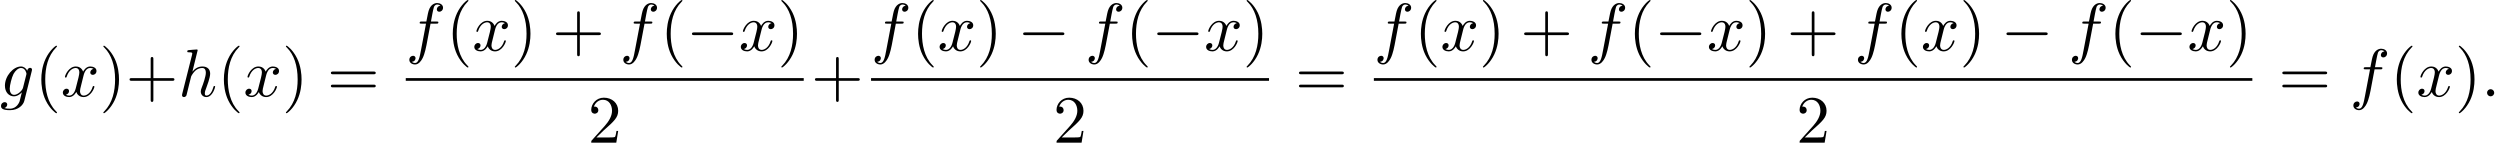
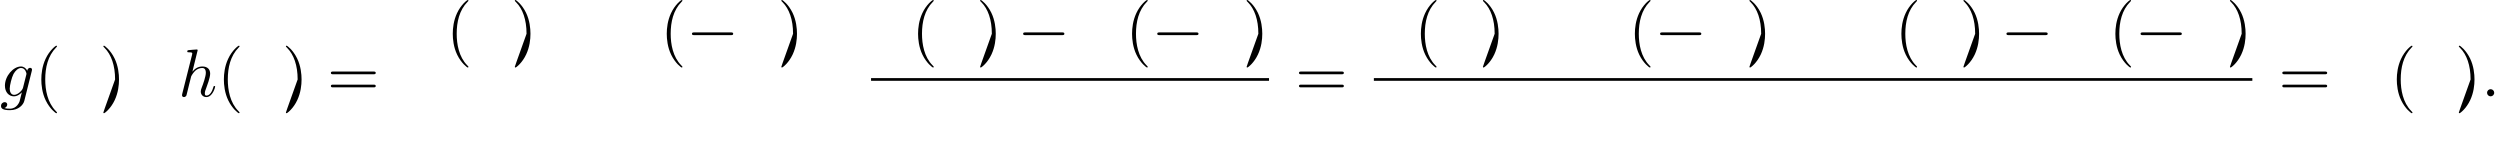
<svg xmlns="http://www.w3.org/2000/svg" xmlns:xlink="http://www.w3.org/1999/xlink" version="1.1" width="403.849pt" height="23.045pt" viewBox="53.798 80.697 403.849 23.045">
  <defs>
    <path id="g0-0" d="M7.189-2.509C7.375-2.509 7.571-2.509 7.571-2.727S7.375-2.945 7.189-2.945H1.287C1.102-2.945 .905-2.945 .905-2.727S1.102-2.509 1.287-2.509H7.189Z" />
    <path id="g1-58" d="M2.095-.578C2.095-.895 1.833-1.156 1.516-1.156S.938-.895 .938-.578S1.2 0 1.516 0S2.095-.262 2.095-.578Z" />
-     <path id="g1-102" d="M4.004-4.364H4.942C5.16-4.364 5.269-4.364 5.269-4.582C5.269-4.702 5.16-4.702 4.975-4.702H4.069L4.298-5.945C4.342-6.175 4.495-6.949 4.56-7.08C4.658-7.287 4.844-7.451 5.073-7.451C5.116-7.451 5.4-7.451 5.607-7.255C5.127-7.211 5.018-6.829 5.018-6.665C5.018-6.415 5.215-6.284 5.422-6.284C5.705-6.284 6.022-6.524 6.022-6.938C6.022-7.44 5.52-7.691 5.073-7.691C4.702-7.691 4.015-7.495 3.687-6.415C3.622-6.185 3.589-6.076 3.327-4.702H2.575C2.367-4.702 2.247-4.702 2.247-4.495C2.247-4.364 2.345-4.364 2.553-4.364H3.273L2.455-.055C2.258 1.004 2.073 1.996 1.505 1.996C1.462 1.996 1.189 1.996 .982 1.8C1.484 1.767 1.582 1.375 1.582 1.211C1.582 .96 1.385 .829 1.178 .829C.895 .829 .578 1.069 .578 1.484C.578 1.975 1.058 2.236 1.505 2.236C2.105 2.236 2.542 1.593 2.738 1.178C3.087 .491 3.338-.829 3.349-.905L4.004-4.364Z" />
    <path id="g1-103" d="M5.138-4.113C5.149-4.178 5.171-4.233 5.171-4.309C5.171-4.495 5.04-4.604 4.855-4.604C4.745-4.604 4.451-4.527 4.407-4.135C4.211-4.538 3.829-4.822 3.393-4.822C2.149-4.822 .796-3.295 .796-1.724C.796-.644 1.462 0 2.247 0C2.891 0 3.404-.513 3.513-.633L3.524-.622C3.295 .349 3.164 .796 3.164 .818C3.12 .916 2.749 1.996 1.593 1.996C1.385 1.996 1.025 1.985 .72 1.887C1.047 1.789 1.167 1.505 1.167 1.32C1.167 1.145 1.047 .938 .753 .938C.513 .938 .164 1.135 .164 1.571C.164 2.018 .567 2.236 1.615 2.236C2.978 2.236 3.764 1.385 3.927 .731L5.138-4.113ZM3.72-1.396C3.655-1.113 3.404-.84 3.164-.633C2.935-.436 2.596-.24 2.28-.24C1.735-.24 1.571-.807 1.571-1.244C1.571-1.767 1.887-3.055 2.182-3.611C2.476-4.145 2.945-4.582 3.404-4.582C4.124-4.582 4.276-3.698 4.276-3.644S4.255-3.524 4.244-3.48L3.72-1.396Z" />
    <path id="g1-104" d="M3.131-7.451C3.131-7.462 3.131-7.571 2.989-7.571C2.738-7.571 1.942-7.484 1.658-7.462C1.571-7.451 1.451-7.44 1.451-7.244C1.451-7.113 1.549-7.113 1.713-7.113C2.236-7.113 2.258-7.036 2.258-6.927L2.225-6.709L.644-.425C.6-.273 .6-.251 .6-.185C.6 .065 .818 .12 .916 .12C1.091 .12 1.265-.011 1.32-.164L1.527-.993L1.767-1.975C1.833-2.215 1.898-2.455 1.953-2.705C1.975-2.771 2.062-3.131 2.073-3.196C2.105-3.295 2.444-3.905 2.815-4.2C3.055-4.375 3.393-4.582 3.862-4.582S4.451-4.211 4.451-3.818C4.451-3.229 4.036-2.04 3.775-1.375C3.687-1.124 3.633-.993 3.633-.775C3.633-.262 4.015 .12 4.527 .12C5.553 .12 5.956-1.473 5.956-1.56C5.956-1.669 5.858-1.669 5.825-1.669C5.716-1.669 5.716-1.636 5.662-1.473C5.498-.895 5.149-.12 4.549-.12C4.364-.12 4.287-.229 4.287-.48C4.287-.753 4.385-1.015 4.484-1.255C4.658-1.724 5.149-3.022 5.149-3.655C5.149-4.364 4.713-4.822 3.895-4.822C3.207-4.822 2.684-4.484 2.28-3.982L3.131-7.451Z" />
-     <path id="g1-120" d="M3.644-3.295C3.709-3.578 3.96-4.582 4.724-4.582C4.778-4.582 5.04-4.582 5.269-4.44C4.964-4.385 4.745-4.113 4.745-3.851C4.745-3.676 4.865-3.469 5.16-3.469C5.4-3.469 5.749-3.665 5.749-4.102C5.749-4.669 5.105-4.822 4.735-4.822C4.102-4.822 3.72-4.244 3.589-3.993C3.316-4.713 2.727-4.822 2.411-4.822C1.276-4.822 .655-3.415 .655-3.142C.655-3.033 .764-3.033 .785-3.033C.873-3.033 .905-3.055 .927-3.153C1.298-4.309 2.018-4.582 2.389-4.582C2.596-4.582 2.978-4.484 2.978-3.851C2.978-3.513 2.793-2.782 2.389-1.255C2.215-.578 1.833-.12 1.353-.12C1.287-.12 1.036-.12 .807-.262C1.08-.316 1.32-.545 1.32-.851C1.32-1.145 1.08-1.233 .916-1.233C.589-1.233 .316-.949 .316-.6C.316-.098 .862 .12 1.342 .12C2.062 .12 2.455-.644 2.487-.709C2.618-.305 3.011 .12 3.665 .12C4.789 .12 5.411-1.287 5.411-1.56C5.411-1.669 5.313-1.669 5.28-1.669C5.182-1.669 5.16-1.625 5.138-1.549C4.778-.382 4.036-.12 3.687-.12C3.262-.12 3.087-.469 3.087-.84C3.087-1.08 3.153-1.32 3.273-1.8L3.644-3.295Z" />
    <path id="g2-40" d="M3.611 2.618C3.611 2.585 3.611 2.564 3.425 2.378C2.062 1.004 1.713-1.058 1.713-2.727C1.713-4.625 2.127-6.524 3.469-7.887C3.611-8.018 3.611-8.04 3.611-8.073C3.611-8.149 3.567-8.182 3.502-8.182C3.393-8.182 2.411-7.44 1.767-6.055C1.211-4.855 1.08-3.644 1.08-2.727C1.08-1.876 1.2-.556 1.8 .676C2.455 2.018 3.393 2.727 3.502 2.727C3.567 2.727 3.611 2.695 3.611 2.618Z" />
-     <path id="g2-41" d="M3.153-2.727C3.153-3.578 3.033-4.898 2.433-6.131C1.778-7.473 .84-8.182 .731-8.182C.665-8.182 .622-8.138 .622-8.073C.622-8.04 .622-8.018 .829-7.822C1.898-6.742 2.52-5.007 2.52-2.727C2.52-.862 2.116 1.058 .764 2.433C.622 2.564 .622 2.585 .622 2.618C.622 2.684 .665 2.727 .731 2.727C.84 2.727 1.822 1.985 2.465 .6C3.022-.6 3.153-1.811 3.153-2.727Z" />
-     <path id="g2-43" d="M4.462-2.509H7.505C7.658-2.509 7.865-2.509 7.865-2.727S7.658-2.945 7.505-2.945H4.462V-6C4.462-6.153 4.462-6.36 4.244-6.36S4.025-6.153 4.025-6V-2.945H.971C.818-2.945 .611-2.945 .611-2.727S.818-2.509 .971-2.509H4.025V.545C4.025 .698 4.025 .905 4.244 .905S4.462 .698 4.462 .545V-2.509Z" />
-     <path id="g2-50" d="M1.385-.84L2.542-1.964C4.244-3.469 4.898-4.058 4.898-5.149C4.898-6.393 3.916-7.265 2.585-7.265C1.353-7.265 .545-6.262 .545-5.291C.545-4.68 1.091-4.68 1.124-4.68C1.309-4.68 1.691-4.811 1.691-5.258C1.691-5.542 1.495-5.825 1.113-5.825C1.025-5.825 1.004-5.825 .971-5.815C1.222-6.524 1.811-6.927 2.444-6.927C3.436-6.927 3.905-6.044 3.905-5.149C3.905-4.276 3.36-3.415 2.76-2.738L.665-.404C.545-.284 .545-.262 .545 0H4.593L4.898-1.898H4.625C4.571-1.571 4.495-1.091 4.385-.927C4.309-.84 3.589-.84 3.349-.84H1.385Z" />
+     <path id="g2-41" d="M3.153-2.727C3.153-3.578 3.033-4.898 2.433-6.131C1.778-7.473 .84-8.182 .731-8.182C.665-8.182 .622-8.138 .622-8.073C.622-8.04 .622-8.018 .829-7.822C1.898-6.742 2.52-5.007 2.52-2.727C.622 2.564 .622 2.585 .622 2.618C.622 2.684 .665 2.727 .731 2.727C.84 2.727 1.822 1.985 2.465 .6C3.022-.6 3.153-1.811 3.153-2.727Z" />
    <path id="g2-61" d="M7.495-3.567C7.658-3.567 7.865-3.567 7.865-3.785S7.658-4.004 7.505-4.004H.971C.818-4.004 .611-4.004 .611-3.785S.818-3.567 .982-3.567H7.495ZM7.505-1.451C7.658-1.451 7.865-1.451 7.865-1.669S7.658-1.887 7.495-1.887H.982C.818-1.887 .611-1.887 .611-1.669S.818-1.451 .971-1.451H7.505Z" />
  </defs>
  <g id="page1">
    <use x="53.798" y="96.259" xlink:href="#g1-103" />
    <use x="59.393" y="96.259" xlink:href="#g2-40" />
    <use x="63.635" y="96.259" xlink:href="#g1-120" />
    <use x="69.87" y="96.259" xlink:href="#g2-41" />
    <use x="74.113" y="96.259" xlink:href="#g2-43" />
    <use x="82.598" y="96.259" xlink:href="#g1-104" />
    <use x="88.883" y="96.259" xlink:href="#g2-40" />
    <use x="93.125" y="96.259" xlink:href="#g1-120" />
    <use x="99.36" y="96.259" xlink:href="#g2-41" />
    <use x="106.633" y="96.259" xlink:href="#g2-61" />
    <use x="119.344" y="88.879" xlink:href="#g1-102" />
    <use x="125.859" y="88.879" xlink:href="#g2-40" />
    <use x="130.101" y="88.879" xlink:href="#g1-120" />
    <use x="136.336" y="88.879" xlink:href="#g2-41" />
    <use x="143.003" y="88.879" xlink:href="#g2-43" />
    <use x="153.912" y="88.879" xlink:href="#g1-102" />
    <use x="160.427" y="88.879" xlink:href="#g2-40" />
    <use x="164.669" y="88.879" xlink:href="#g0-0" />
    <use x="173.154" y="88.879" xlink:href="#g1-120" />
    <use x="179.389" y="88.879" xlink:href="#g2-41" />
-     <rect x="119.344" y="93.314" height=".436" width="64.288" />
    <use x="148.76" y="103.742" xlink:href="#g2-50" />
    <use x="184.827" y="96.259" xlink:href="#g2-43" />
    <use x="194.507" y="88.879" xlink:href="#g1-102" />
    <use x="201.023" y="88.879" xlink:href="#g2-40" />
    <use x="205.265" y="88.879" xlink:href="#g1-120" />
    <use x="211.5" y="88.879" xlink:href="#g2-41" />
    <use x="218.167" y="88.879" xlink:href="#g0-0" />
    <use x="229.076" y="88.879" xlink:href="#g1-102" />
    <use x="235.591" y="88.879" xlink:href="#g2-40" />
    <use x="239.833" y="88.879" xlink:href="#g0-0" />
    <use x="248.318" y="88.879" xlink:href="#g1-120" />
    <use x="254.553" y="88.879" xlink:href="#g2-41" />
    <rect x="194.507" y="93.314" height=".436" width="64.288" />
    <use x="223.924" y="103.742" xlink:href="#g2-50" />
    <use x="263.021" y="96.259" xlink:href="#g2-61" />
    <use x="275.732" y="88.879" xlink:href="#g1-102" />
    <use x="282.247" y="88.879" xlink:href="#g2-40" />
    <use x="286.489" y="88.879" xlink:href="#g1-120" />
    <use x="292.724" y="88.879" xlink:href="#g2-41" />
    <use x="299.391" y="88.879" xlink:href="#g2-43" />
    <use x="310.3" y="88.879" xlink:href="#g1-102" />
    <use x="316.815" y="88.879" xlink:href="#g2-40" />
    <use x="321.058" y="88.879" xlink:href="#g0-0" />
    <use x="329.542" y="88.879" xlink:href="#g1-120" />
    <use x="335.777" y="88.879" xlink:href="#g2-41" />
    <use x="342.444" y="88.879" xlink:href="#g2-43" />
    <use x="353.353" y="88.879" xlink:href="#g1-102" />
    <use x="359.868" y="88.879" xlink:href="#g2-40" />
    <use x="364.111" y="88.879" xlink:href="#g1-120" />
    <use x="370.345" y="88.879" xlink:href="#g2-41" />
    <use x="377.012" y="88.879" xlink:href="#g0-0" />
    <use x="387.921" y="88.879" xlink:href="#g1-102" />
    <use x="394.436" y="88.879" xlink:href="#g2-40" />
    <use x="398.679" y="88.879" xlink:href="#g0-0" />
    <use x="407.164" y="88.879" xlink:href="#g1-120" />
    <use x="413.399" y="88.879" xlink:href="#g2-41" />
    <rect x="275.732" y="93.314" height=".436" width="141.909" />
    <use x="343.959" y="103.742" xlink:href="#g2-50" />
    <use x="421.867" y="96.259" xlink:href="#g2-61" />
    <use x="433.382" y="96.259" xlink:href="#g1-102" />
    <use x="439.897" y="96.259" xlink:href="#g2-40" />
    <use x="444.139" y="96.259" xlink:href="#g1-120" />
    <use x="450.374" y="96.259" xlink:href="#g2-41" />
    <use x="454.617" y="96.259" xlink:href="#g1-58" />
  </g>
</svg>